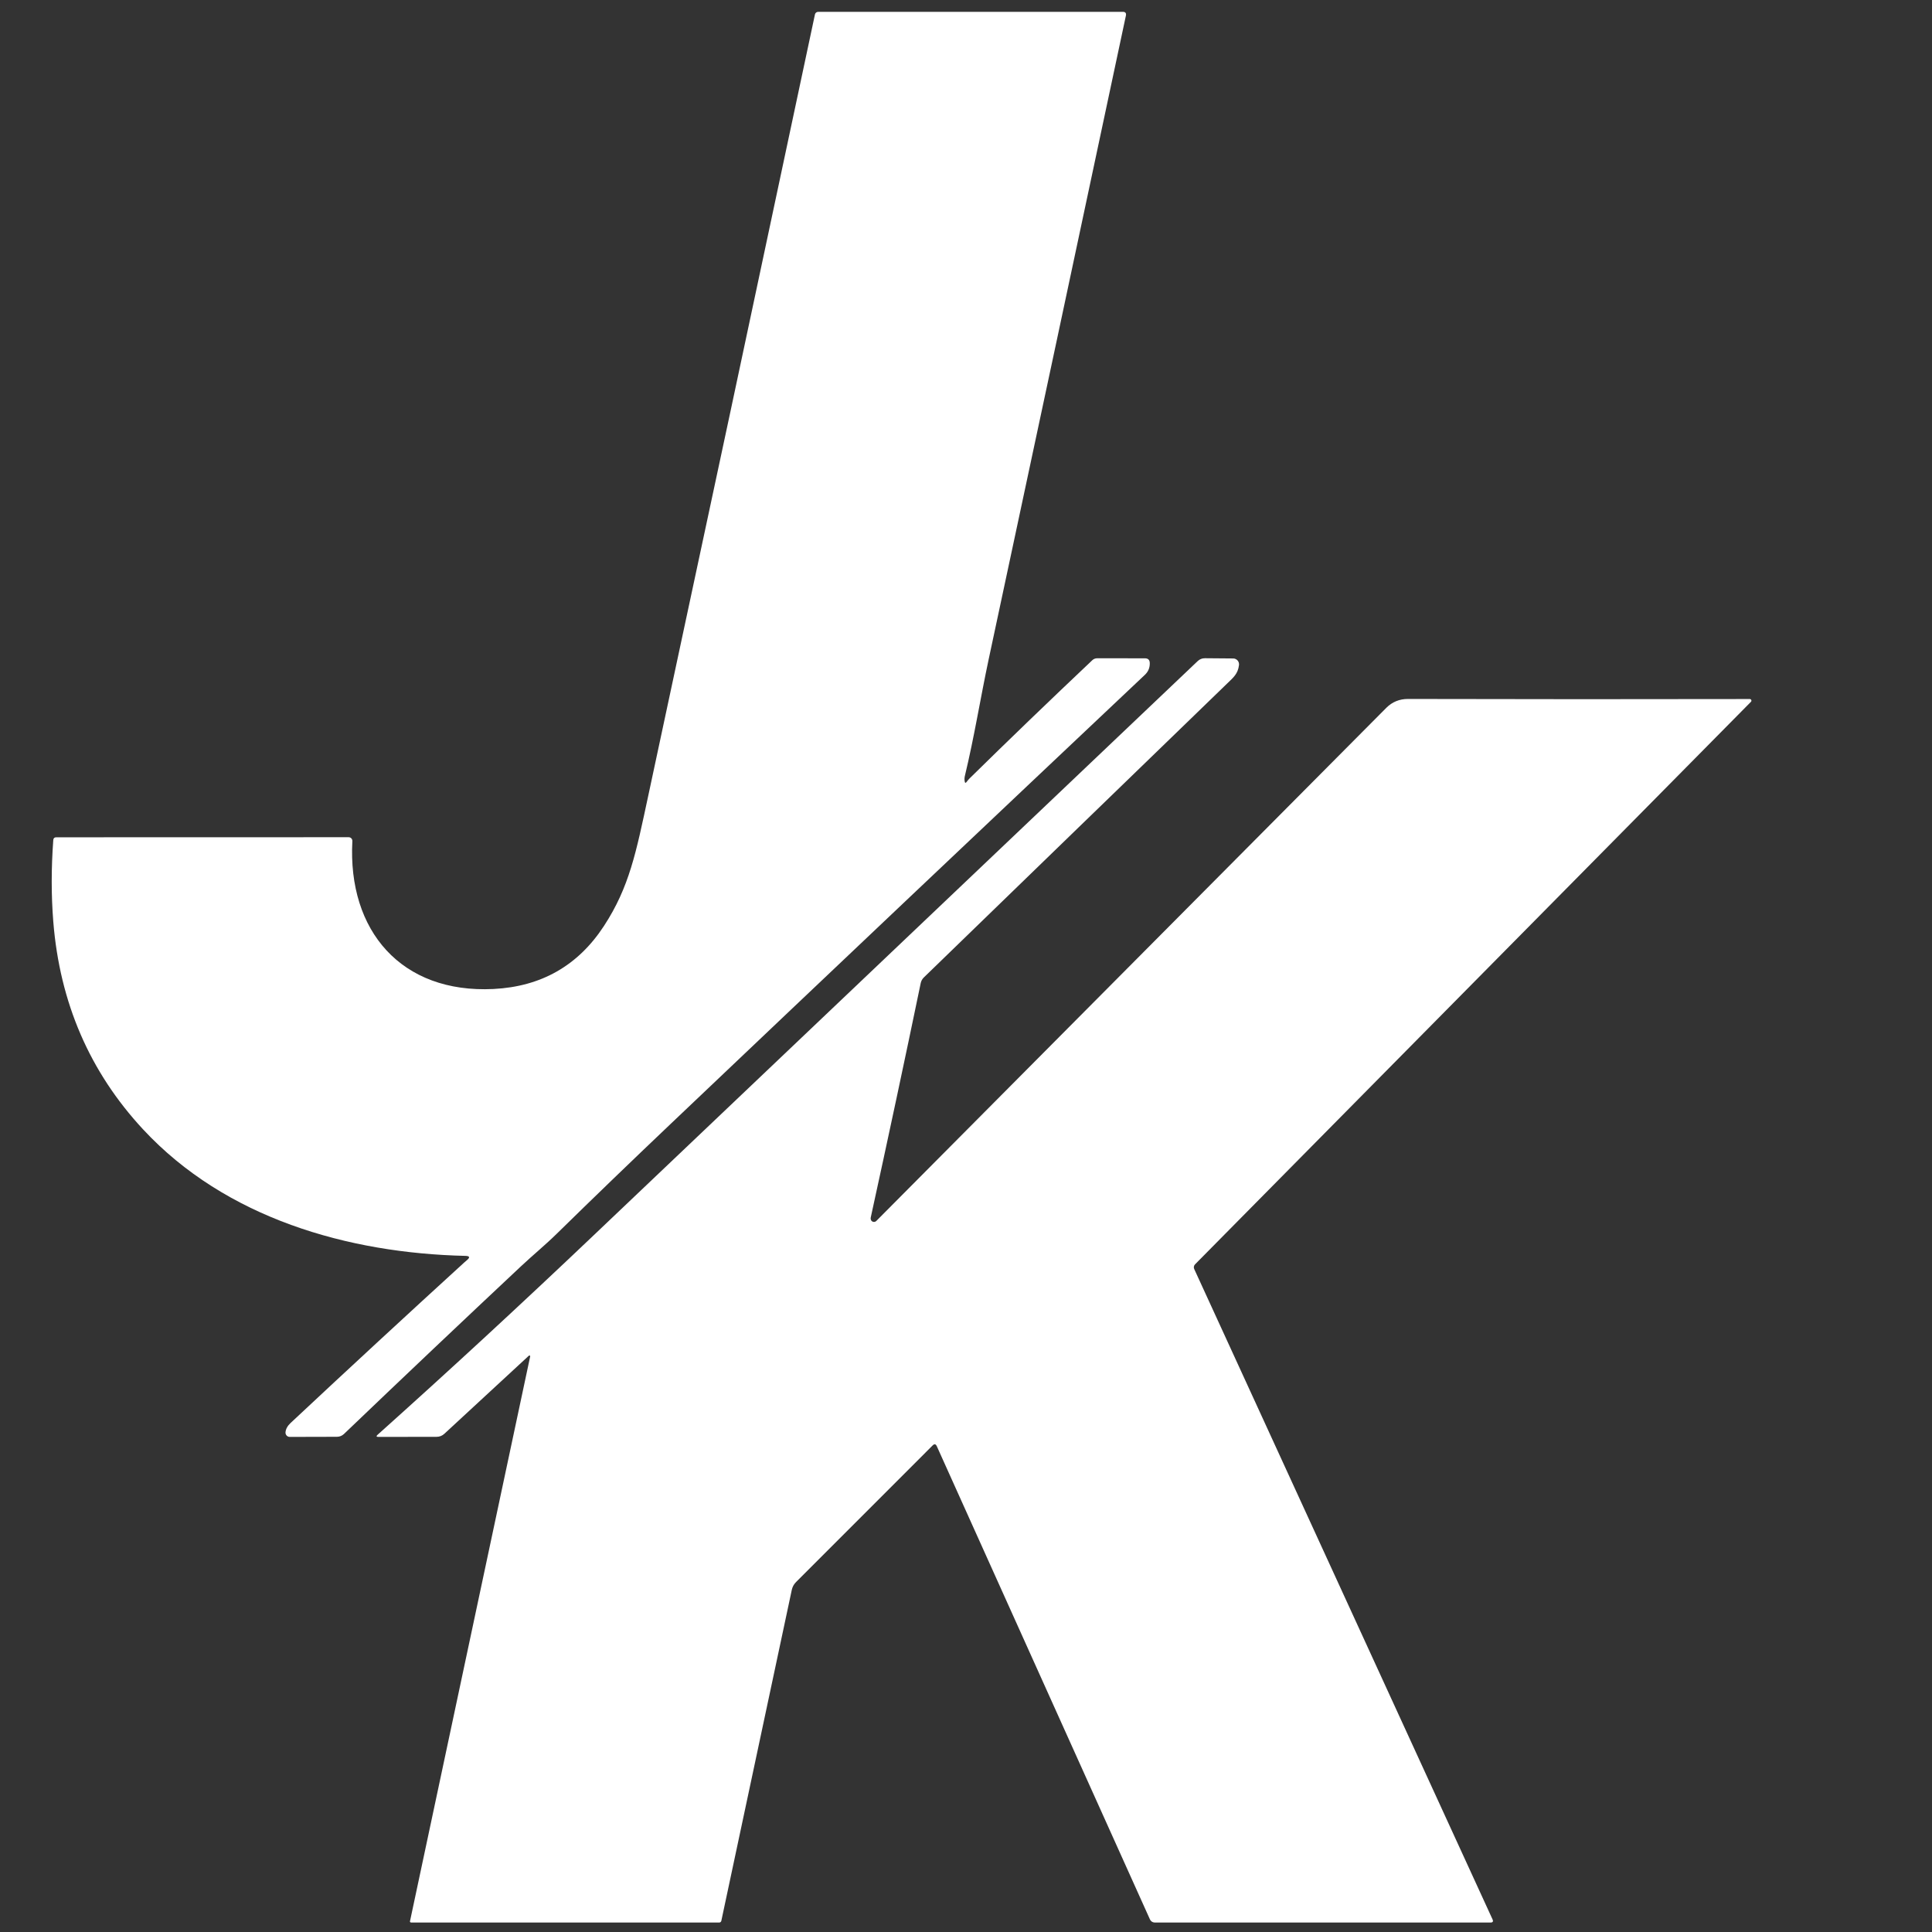
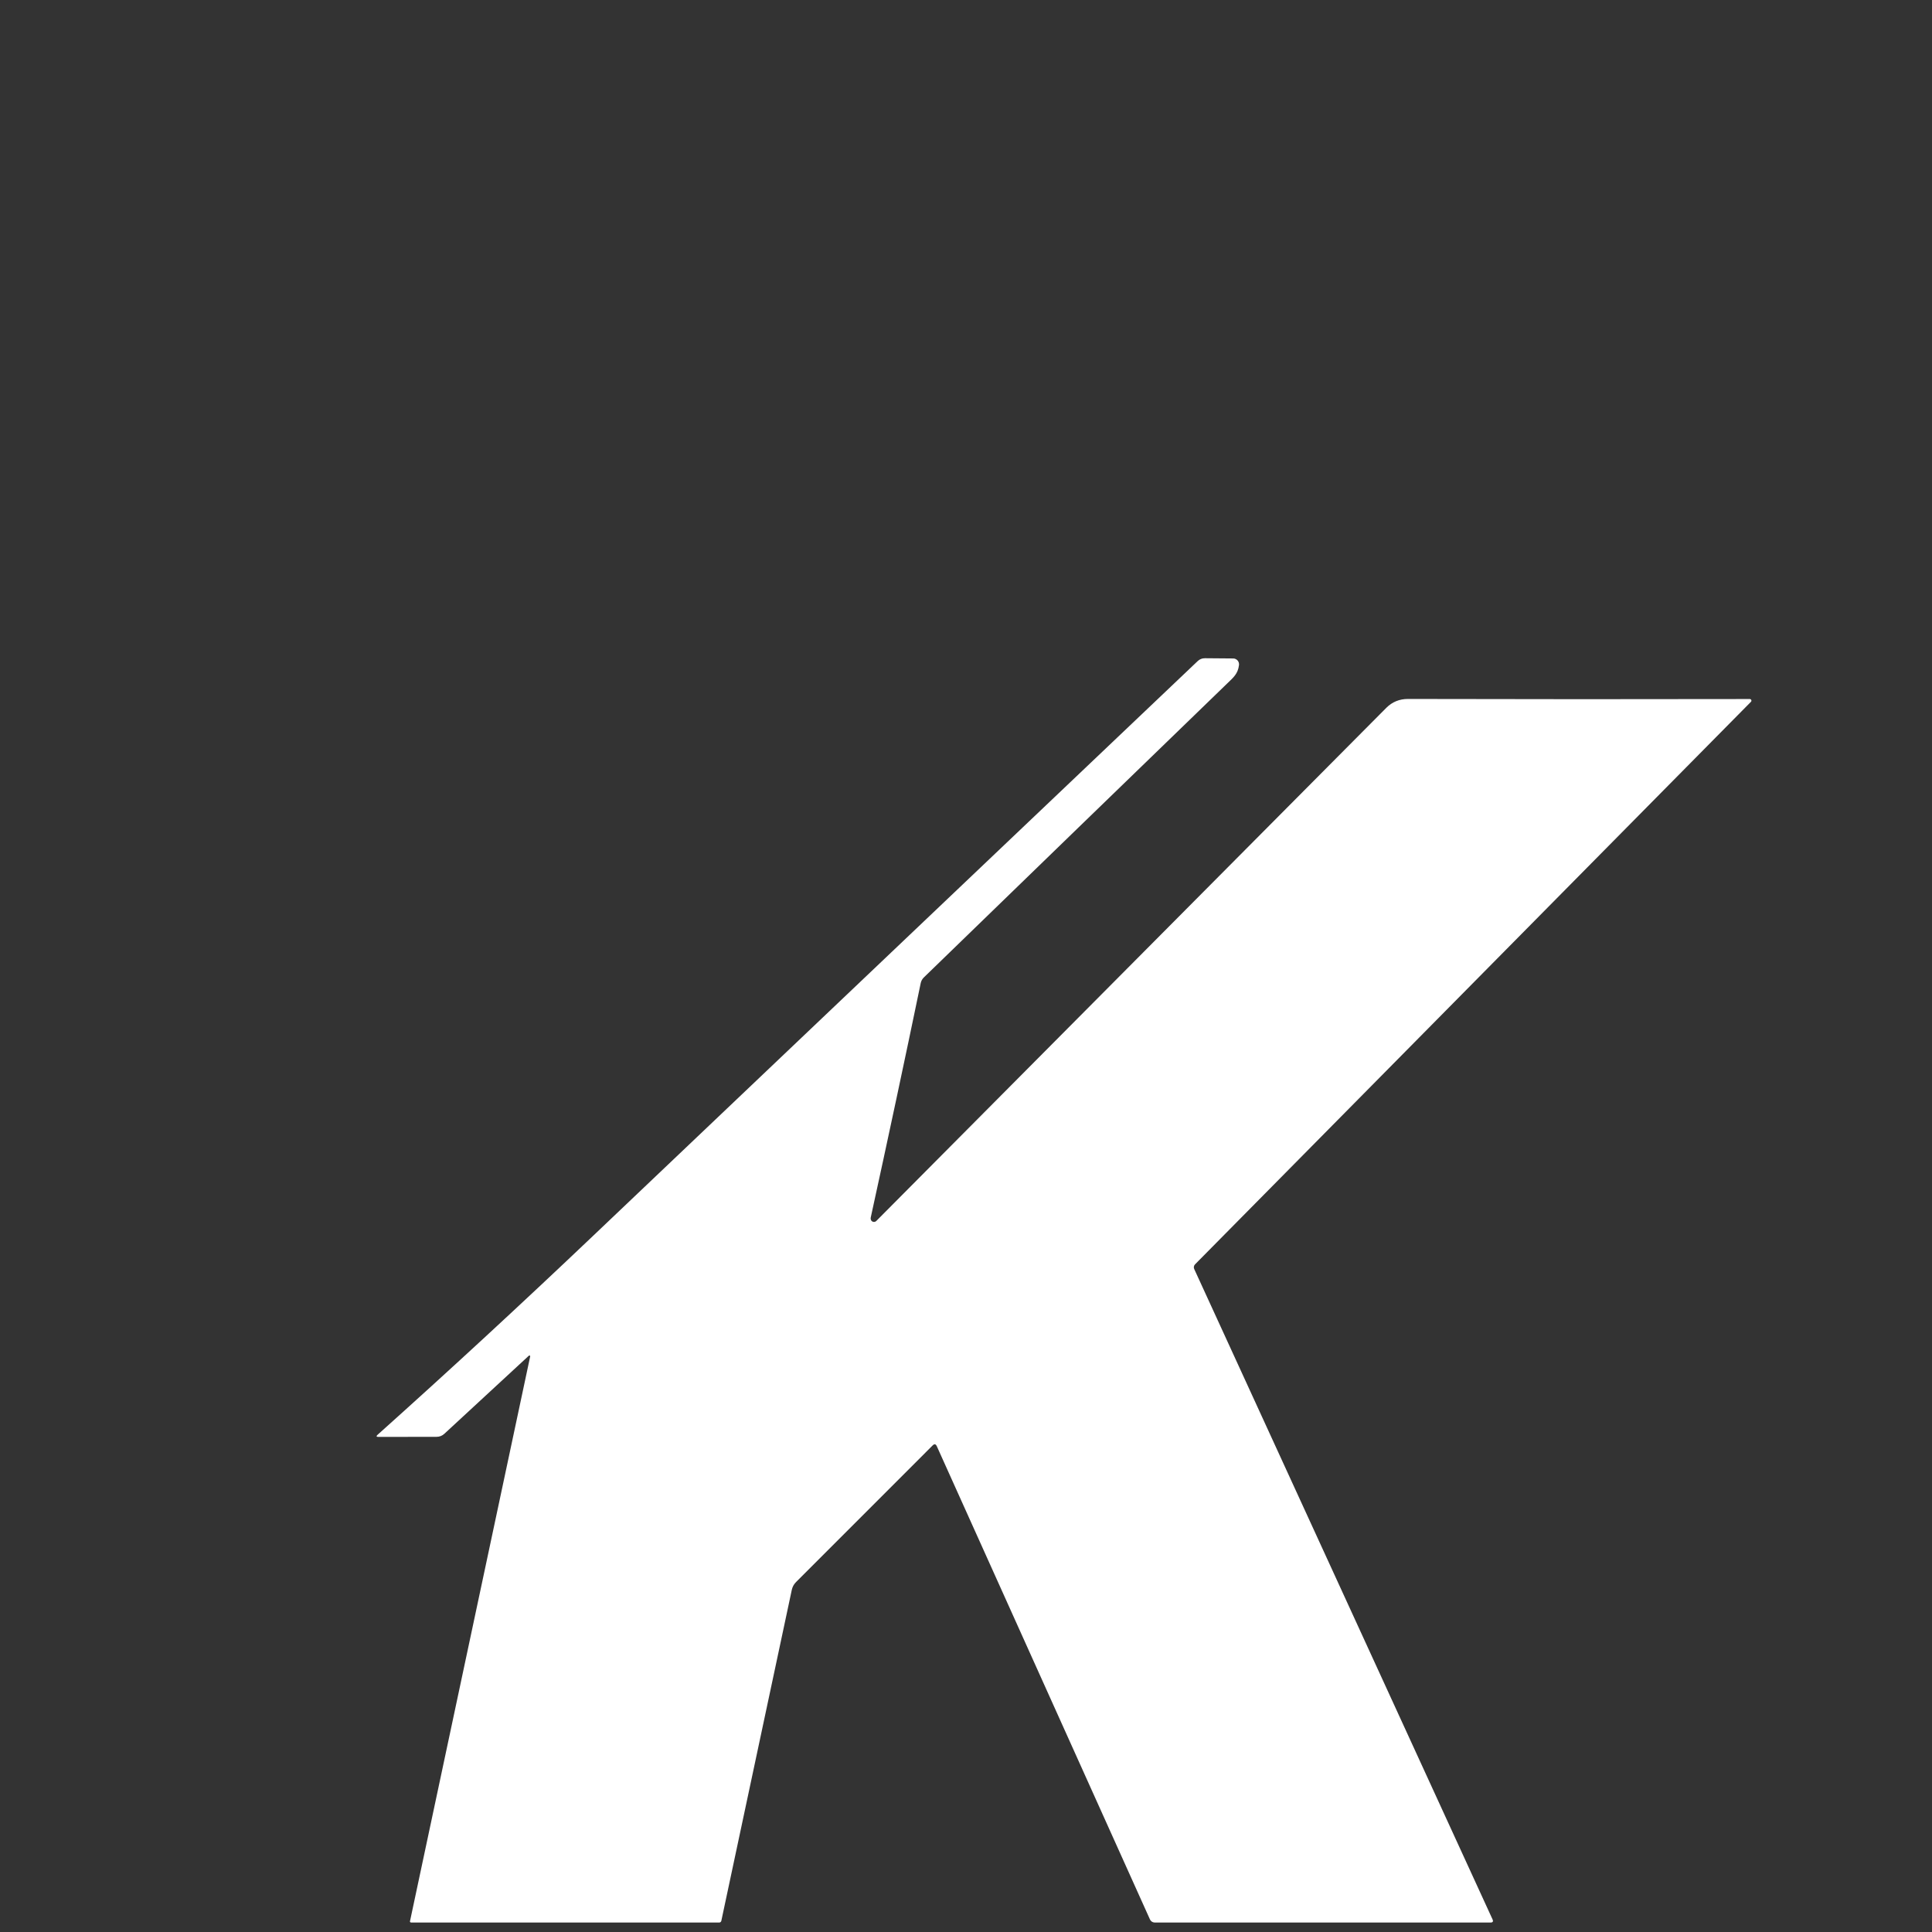
<svg xmlns="http://www.w3.org/2000/svg" width="500" height="500" viewBox="0 0 500 500" fill="none">
  <rect x="0" y="0" width="500" height="500" fill="#333333" stroke="none" />
-   <path d="M250.18 202.33C250.42 202.003 250.676 201.703 250.95 201.43C261.056 191.497 271.64 181.303 282.7 170.85C283.034 170.536 283.477 170.36 283.94 170.36L296.32 170.37C297.126 170.377 297.54 170.783 297.56 171.59C297.593 172.797 297.173 173.813 296.3 174.64C256.04 212.633 215.136 251.367 173.59 290.84C163.47 300.453 153.656 309.917 144.15 319.23C141.15 322.18 137.92 324.82 134.9 327.65C119.966 341.65 104.67 356.14 89.01 371.12C88.522 371.582 87.878 371.84 87.21 371.84L74.99 371.87C74.838 371.871 74.688 371.84 74.549 371.779C74.41 371.718 74.285 371.629 74.182 371.517C74.079 371.406 74 371.274 73.949 371.13C73.899 370.986 73.879 370.832 73.89 370.68C73.956 369.827 74.403 369.013 75.23 368.24C90.65 353.82 105.633 339.973 120.18 326.7C120.386 326.507 120.603 326.32 120.83 326.14C121.703 325.42 121.573 325.047 120.44 325.02C90.03 324.32 58.38 315.26 37.03 292.28C23.21 277.4 15.463 259.473 13.79 238.5C13.25 231.733 13.25 224.7 13.79 217.4C13.823 216.927 14.08 216.69 14.56 216.69L90.24 216.67C90.369 216.67 90.497 216.696 90.615 216.747C90.734 216.799 90.841 216.874 90.93 216.968C91.019 217.063 91.088 217.175 91.132 217.297C91.177 217.42 91.197 217.55 91.19 217.68C89.94 240.91 103.87 257.14 127.72 255.95C140.073 255.33 149.596 249.9 156.29 239.66C162.89 229.57 164.64 220.51 167.73 206.11C181.743 140.79 196.136 73.327 210.91 3.72C210.949 3.536 211.05 3.371 211.198 3.253C211.345 3.135 211.53 3.07 211.72 3.07L290.57 3.06C291.25 3.06 291.52 3.39 291.38 4.05C279.52 59.837 267.683 115.357 255.87 170.61C253.75 180.56 252.17 190.58 249.71 200.8C249.596 201.26 249.58 201.73 249.66 202.21C249.733 202.67 249.906 202.71 250.18 202.33Z" fill="white" />
  <path d="M137.21 351.04C137.22 350.999 137.216 350.955 137.199 350.917C137.182 350.878 137.153 350.846 137.115 350.825C137.077 350.804 137.033 350.795 136.989 350.799C136.945 350.804 136.904 350.822 136.87 350.85L115.01 371.05C114.437 371.583 113.76 371.85 112.98 371.85L97.95 371.87C97.383 371.877 97.31 371.69 97.73 371.31C116.29 354.69 134.85 337.557 153.41 319.91C204.75 271.103 256.93 221.5 309.95 171.1C310.483 170.593 311.117 170.343 311.85 170.35L319.16 170.41C319.374 170.413 319.585 170.46 319.78 170.55C319.974 170.64 320.147 170.77 320.288 170.931C320.429 171.093 320.534 171.282 320.596 171.487C320.658 171.692 320.677 171.908 320.65 172.12C320.38 174.38 319.21 175.32 317.66 176.82C292.413 201.253 266.223 226.633 239.09 252.96C238.68 253.358 238.398 253.87 238.28 254.43C234.167 274.277 229.857 294.493 225.35 315.08C225.31 315.26 225.317 315.443 225.37 315.63C225.413 315.771 225.491 315.899 225.598 316.001C225.705 316.102 225.837 316.174 225.98 316.21C226.124 316.245 226.274 316.242 226.416 316.202C226.558 316.162 226.687 316.085 226.79 315.98C270.597 271.887 314.59 227.623 358.77 183.19C360.297 181.657 362.167 180.89 364.38 180.89C394.407 180.963 423.897 180.97 452.85 180.91C452.932 180.911 453.012 180.935 453.08 180.981C453.148 181.027 453.201 181.091 453.233 181.166C453.265 181.242 453.274 181.325 453.259 181.406C453.245 181.486 453.207 181.561 453.15 181.62L309.27 327.22C309.117 327.375 309.015 327.573 308.978 327.787C308.94 328.002 308.969 328.222 309.06 328.42L386.27 496.74C386.517 497.28 386.34 497.55 385.74 497.55H298.95C298.297 497.55 297.837 497.253 297.57 496.66L242.44 374.27C242.173 373.69 241.813 373.627 241.36 374.08L206 409.45C205.458 409.992 205.083 410.679 204.92 411.43L186.68 497.11C186.655 497.234 186.587 497.346 186.489 497.426C186.39 497.507 186.267 497.55 186.14 497.55H106.43C106.381 497.55 106.333 497.542 106.288 497.526C106.243 497.509 106.204 497.485 106.172 497.455C106.14 497.425 106.117 497.39 106.104 497.353C106.092 497.316 106.091 497.277 106.1 497.24L137.21 351.04Z" fill="white" />
</svg>